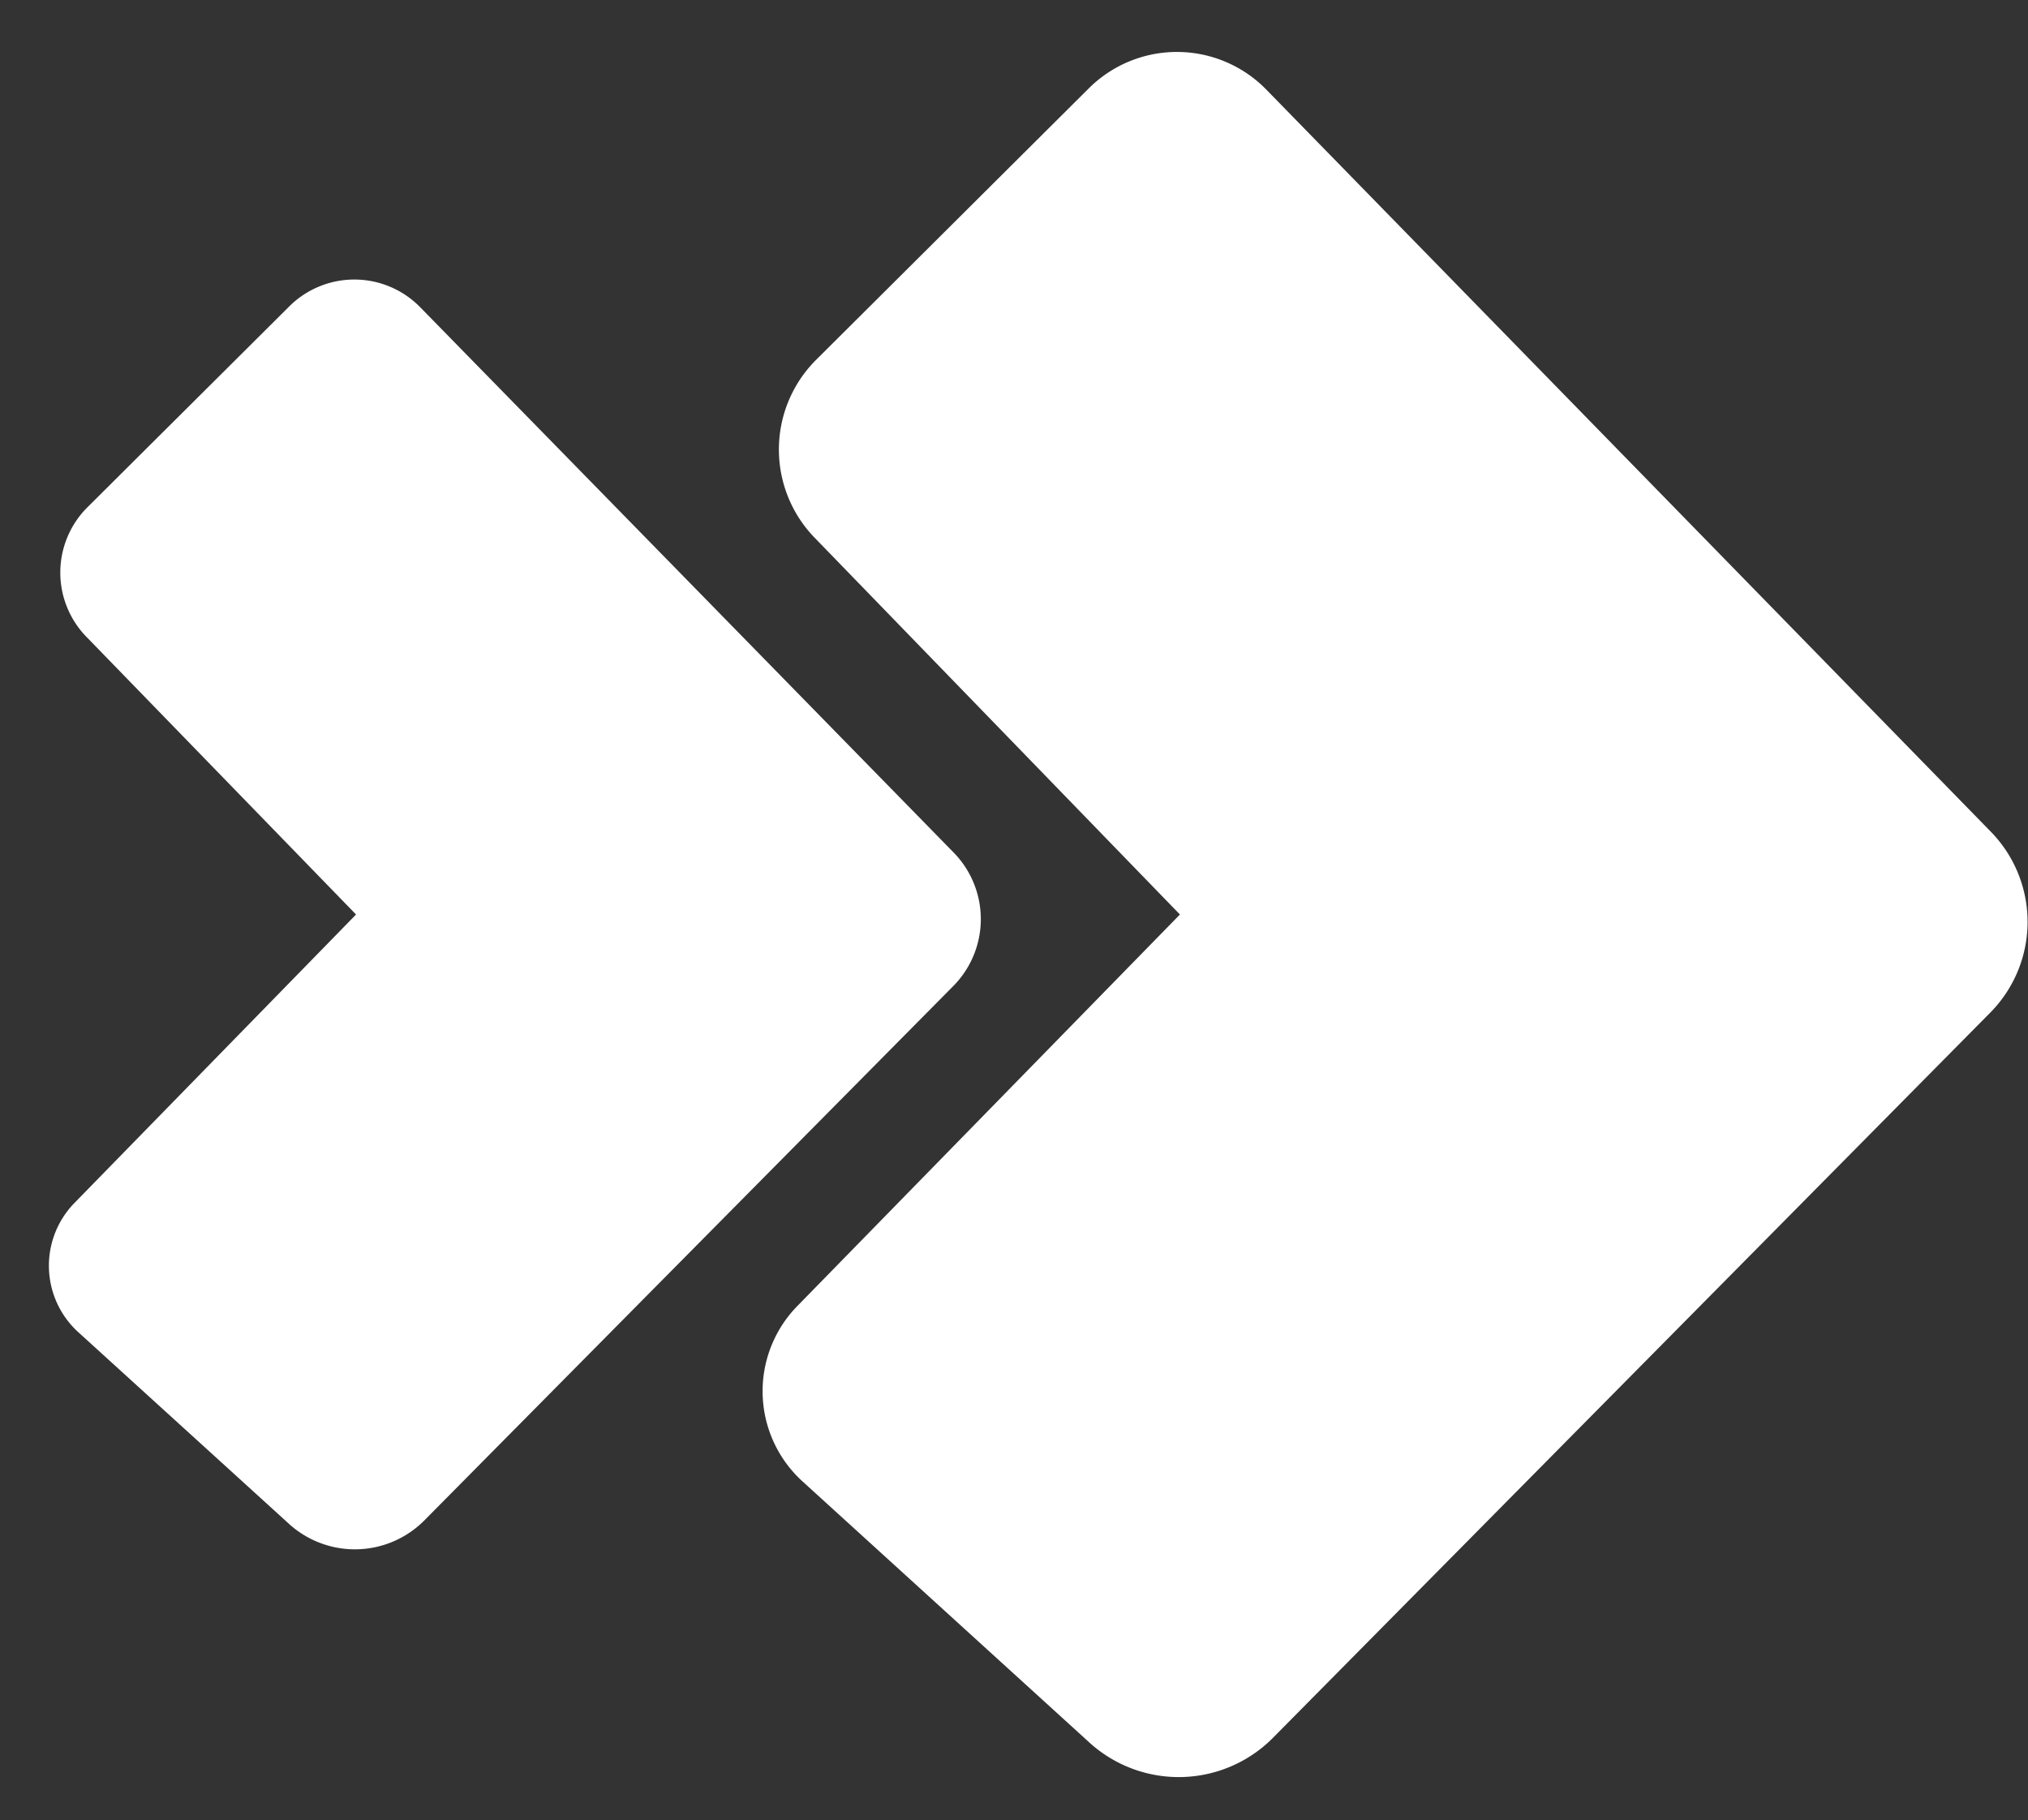
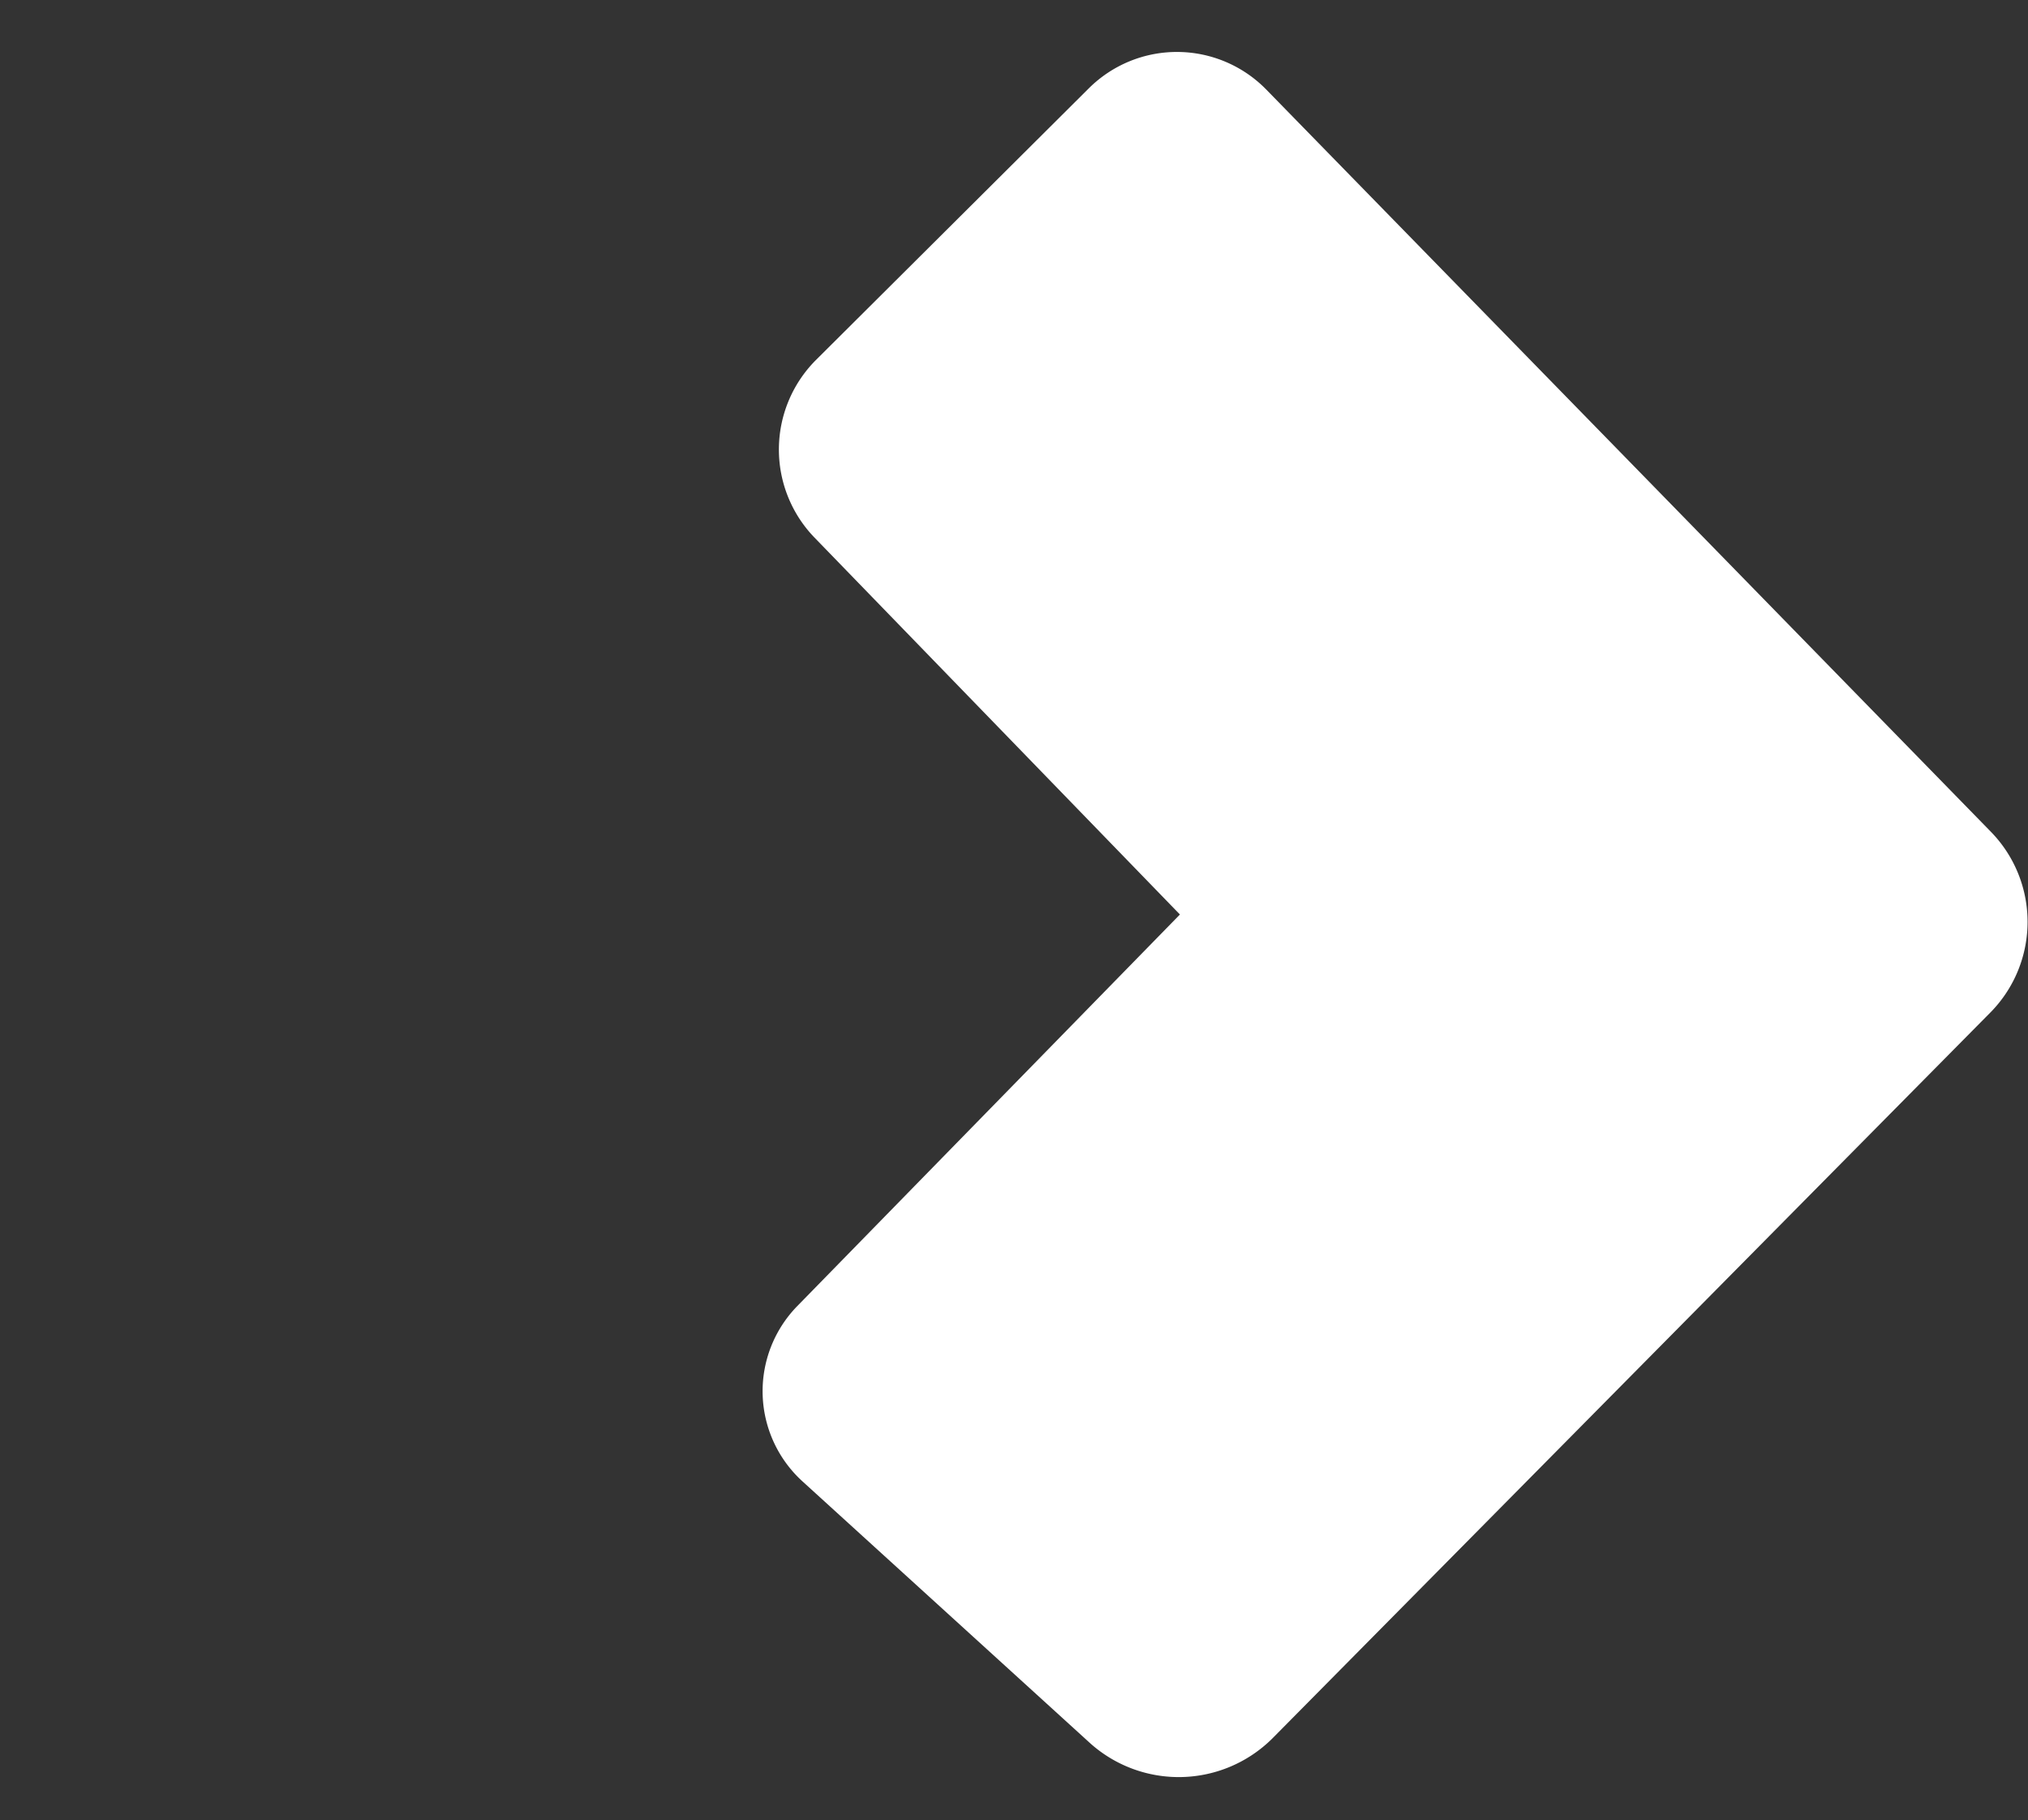
<svg xmlns="http://www.w3.org/2000/svg" id="Capa_1" data-name="Capa 1" viewBox="0 0 88 79">
  <rect x="0" y="0" width="88" height="79" fill="#333333" stroke="none" />
  <defs>
    <style>.cls-1{fill:#fff;}</style>
  </defs>
  <title>LOGO PARA FOODER</title>
  <path class="cls-1" d="M51.2,39.69l-16.61,17a5.29,5.29,0,0,0,.24,7.61L47.32,75.67a5.76,5.76,0,0,0,7.88-.21l31.2-31.55a5.6,5.6,0,0,0,0-7.8L54.94,3.88a5.42,5.42,0,0,0-7.69-.05L35.39,15.64a5.5,5.5,0,0,0,0,7.74Z" />
-   <path class="cls-1" d="M15.45,39.69,3.22,52.22a3.9,3.9,0,0,0,.18,5.6l9.2,8.37A4.25,4.25,0,0,0,18.4,66l23-23.24a4.13,4.13,0,0,0,0-5.74L18.21,13.31a4,4,0,0,0-5.67,0L3.81,22a4,4,0,0,0,0,5.7Z" />
</svg>